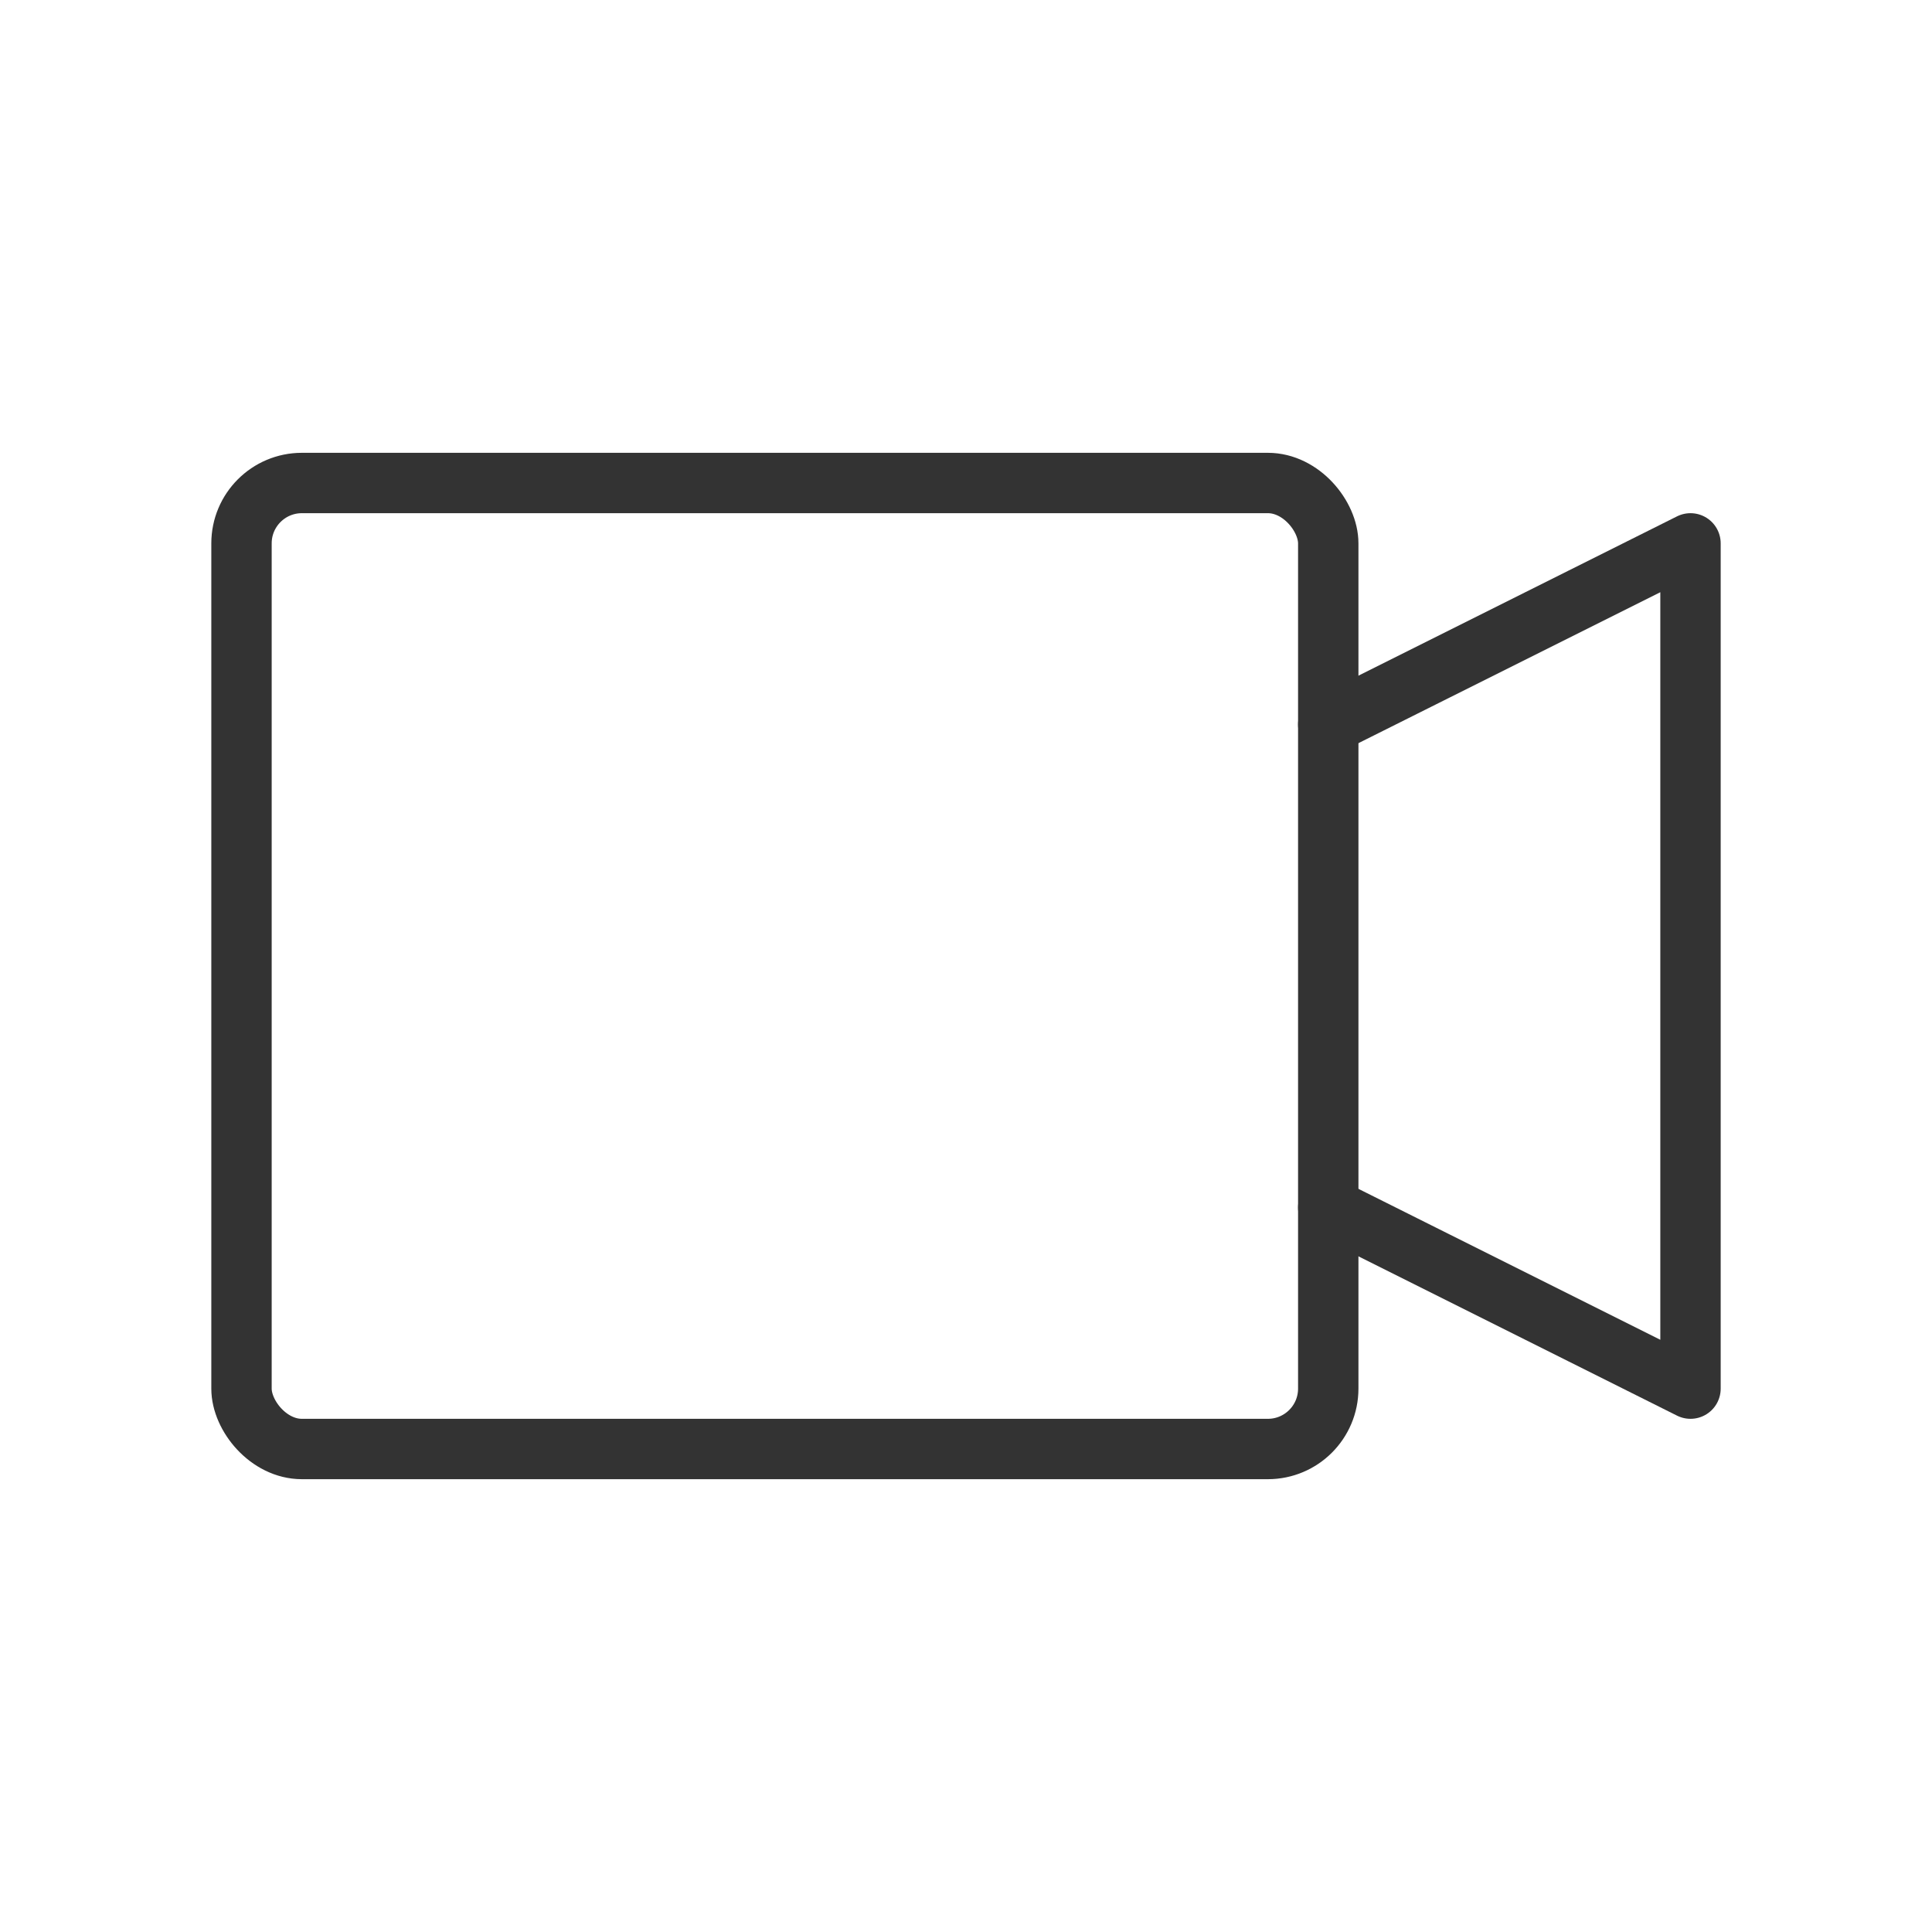
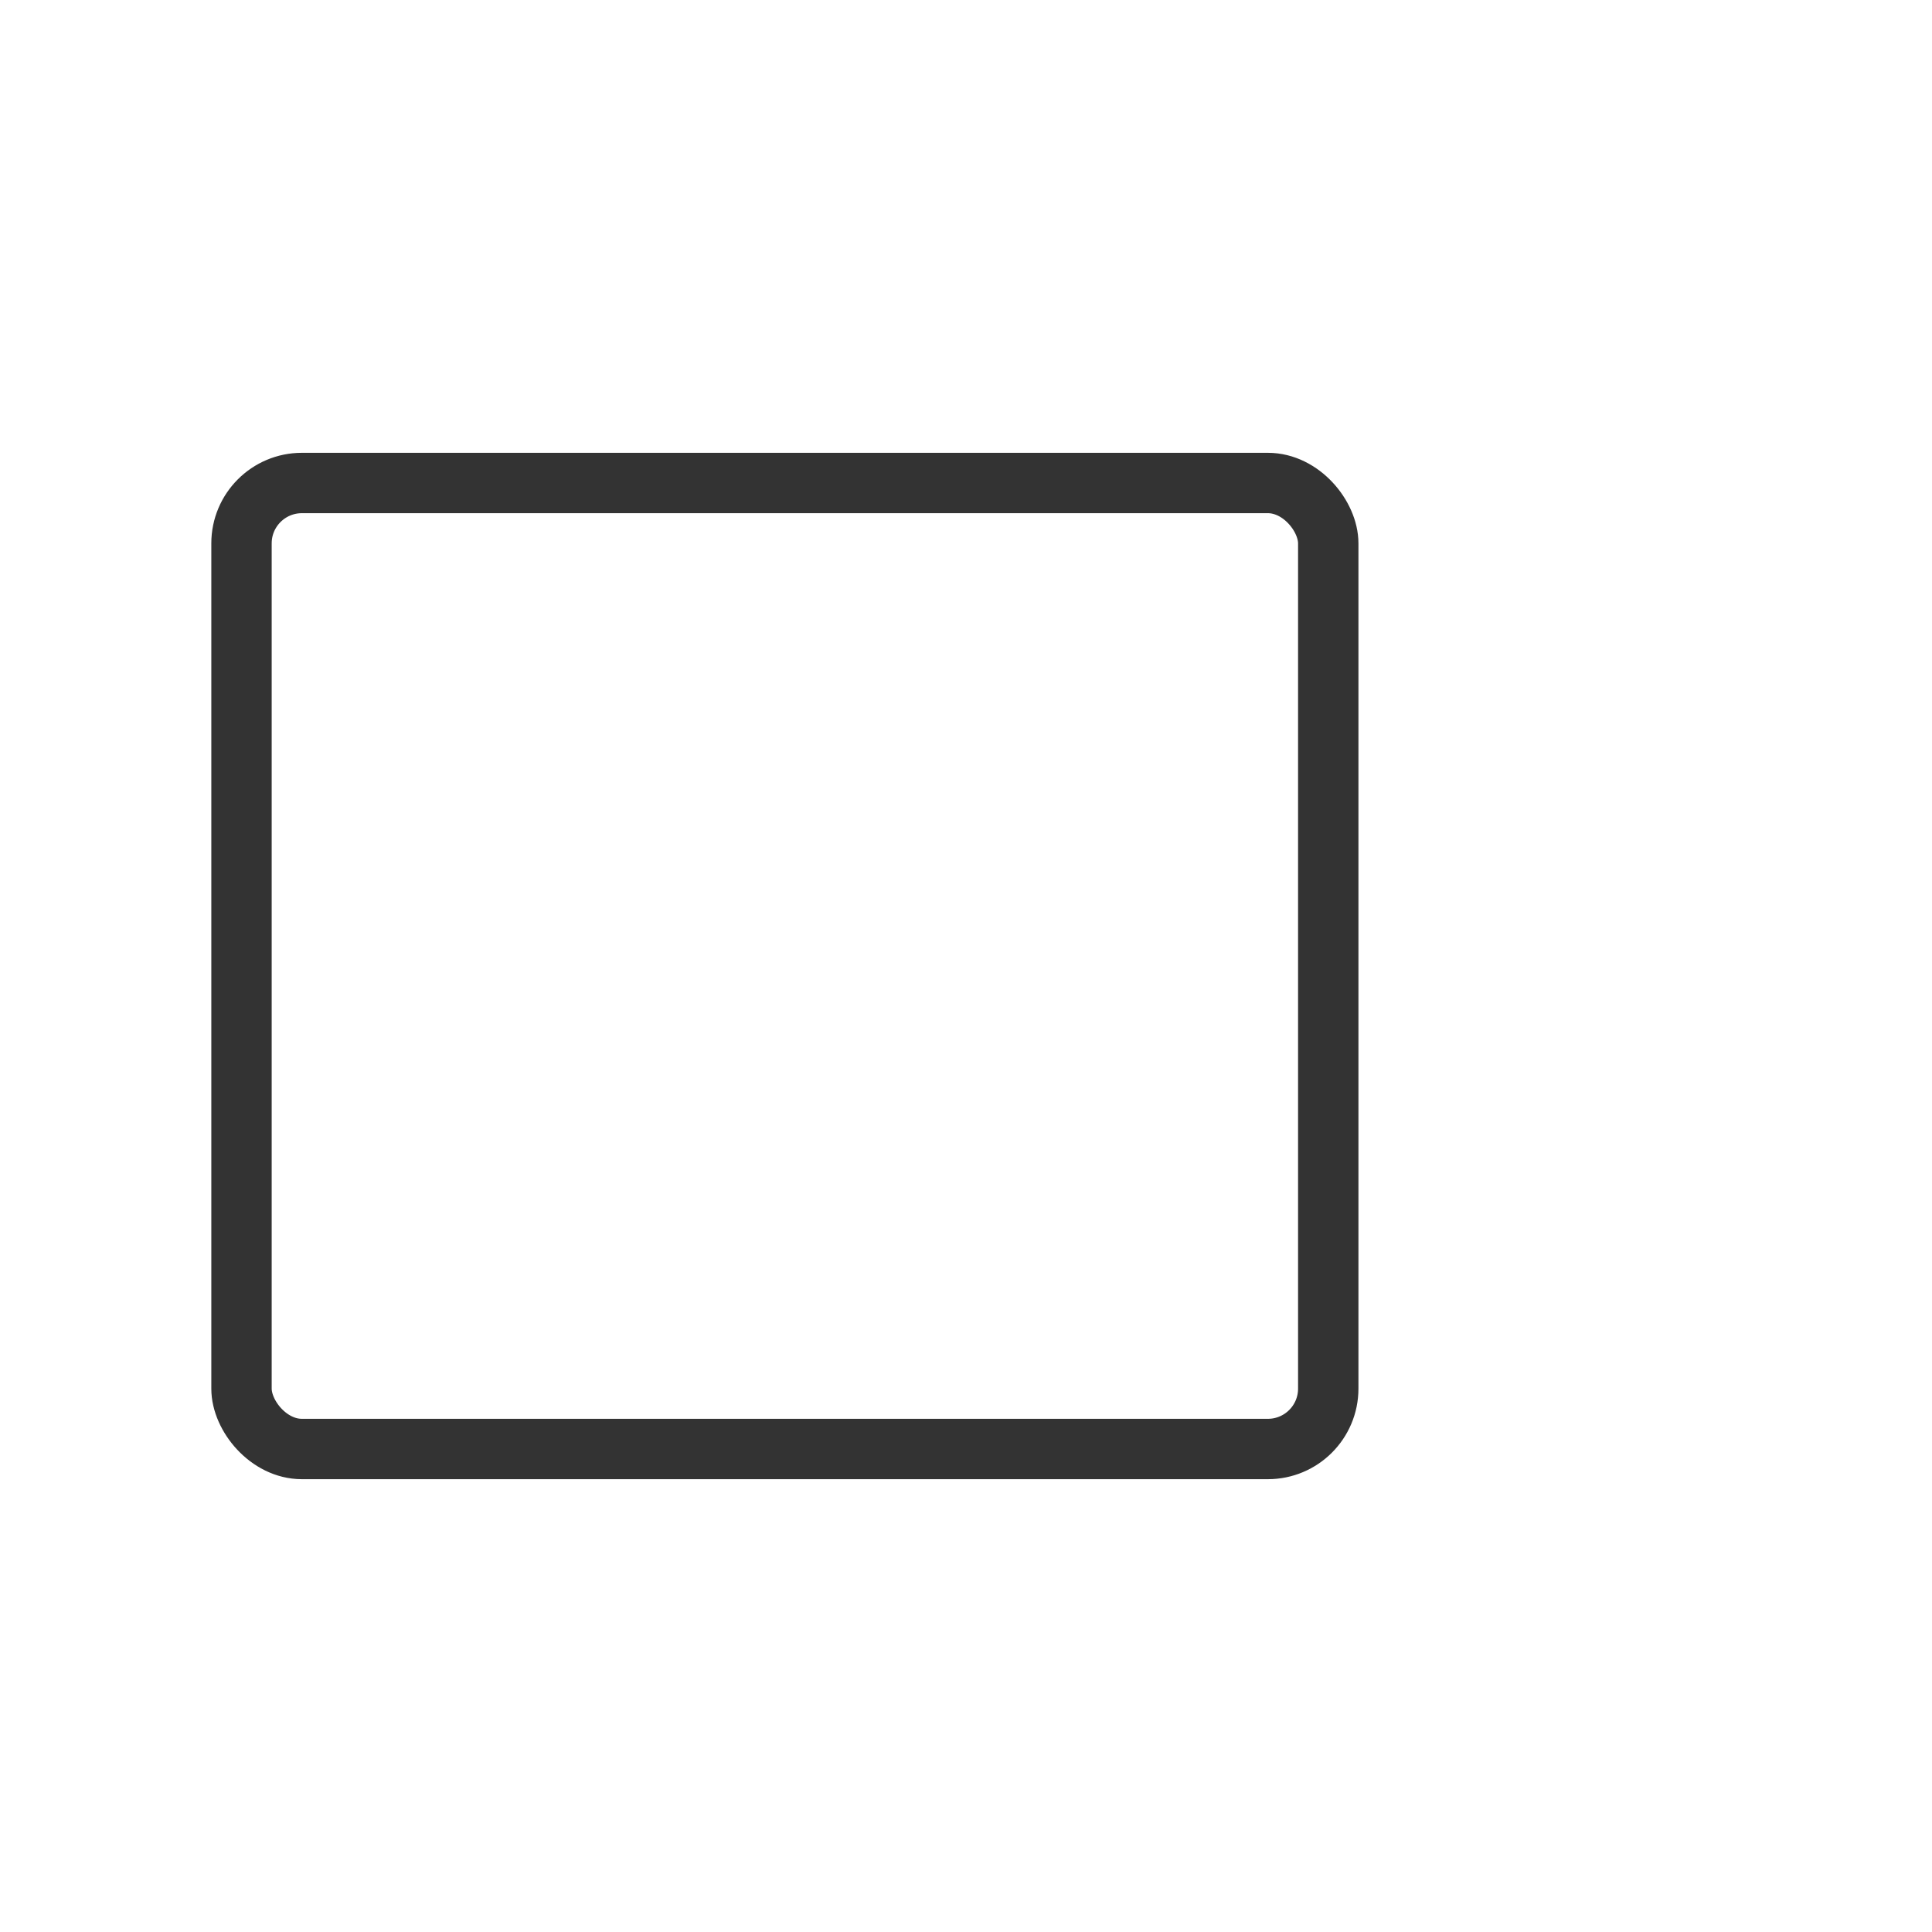
<svg xmlns="http://www.w3.org/2000/svg" width="64" height="64" viewBox="0 0 64 64" fill="none">
  <rect x="8" y="16" width="36" height="32" rx="2" stroke="#333333" stroke-width="2" />
-   <path d="M44 24L56 18V46L44 40" stroke="#333333" stroke-width="2" stroke-linecap="round" stroke-linejoin="round" />
</svg>